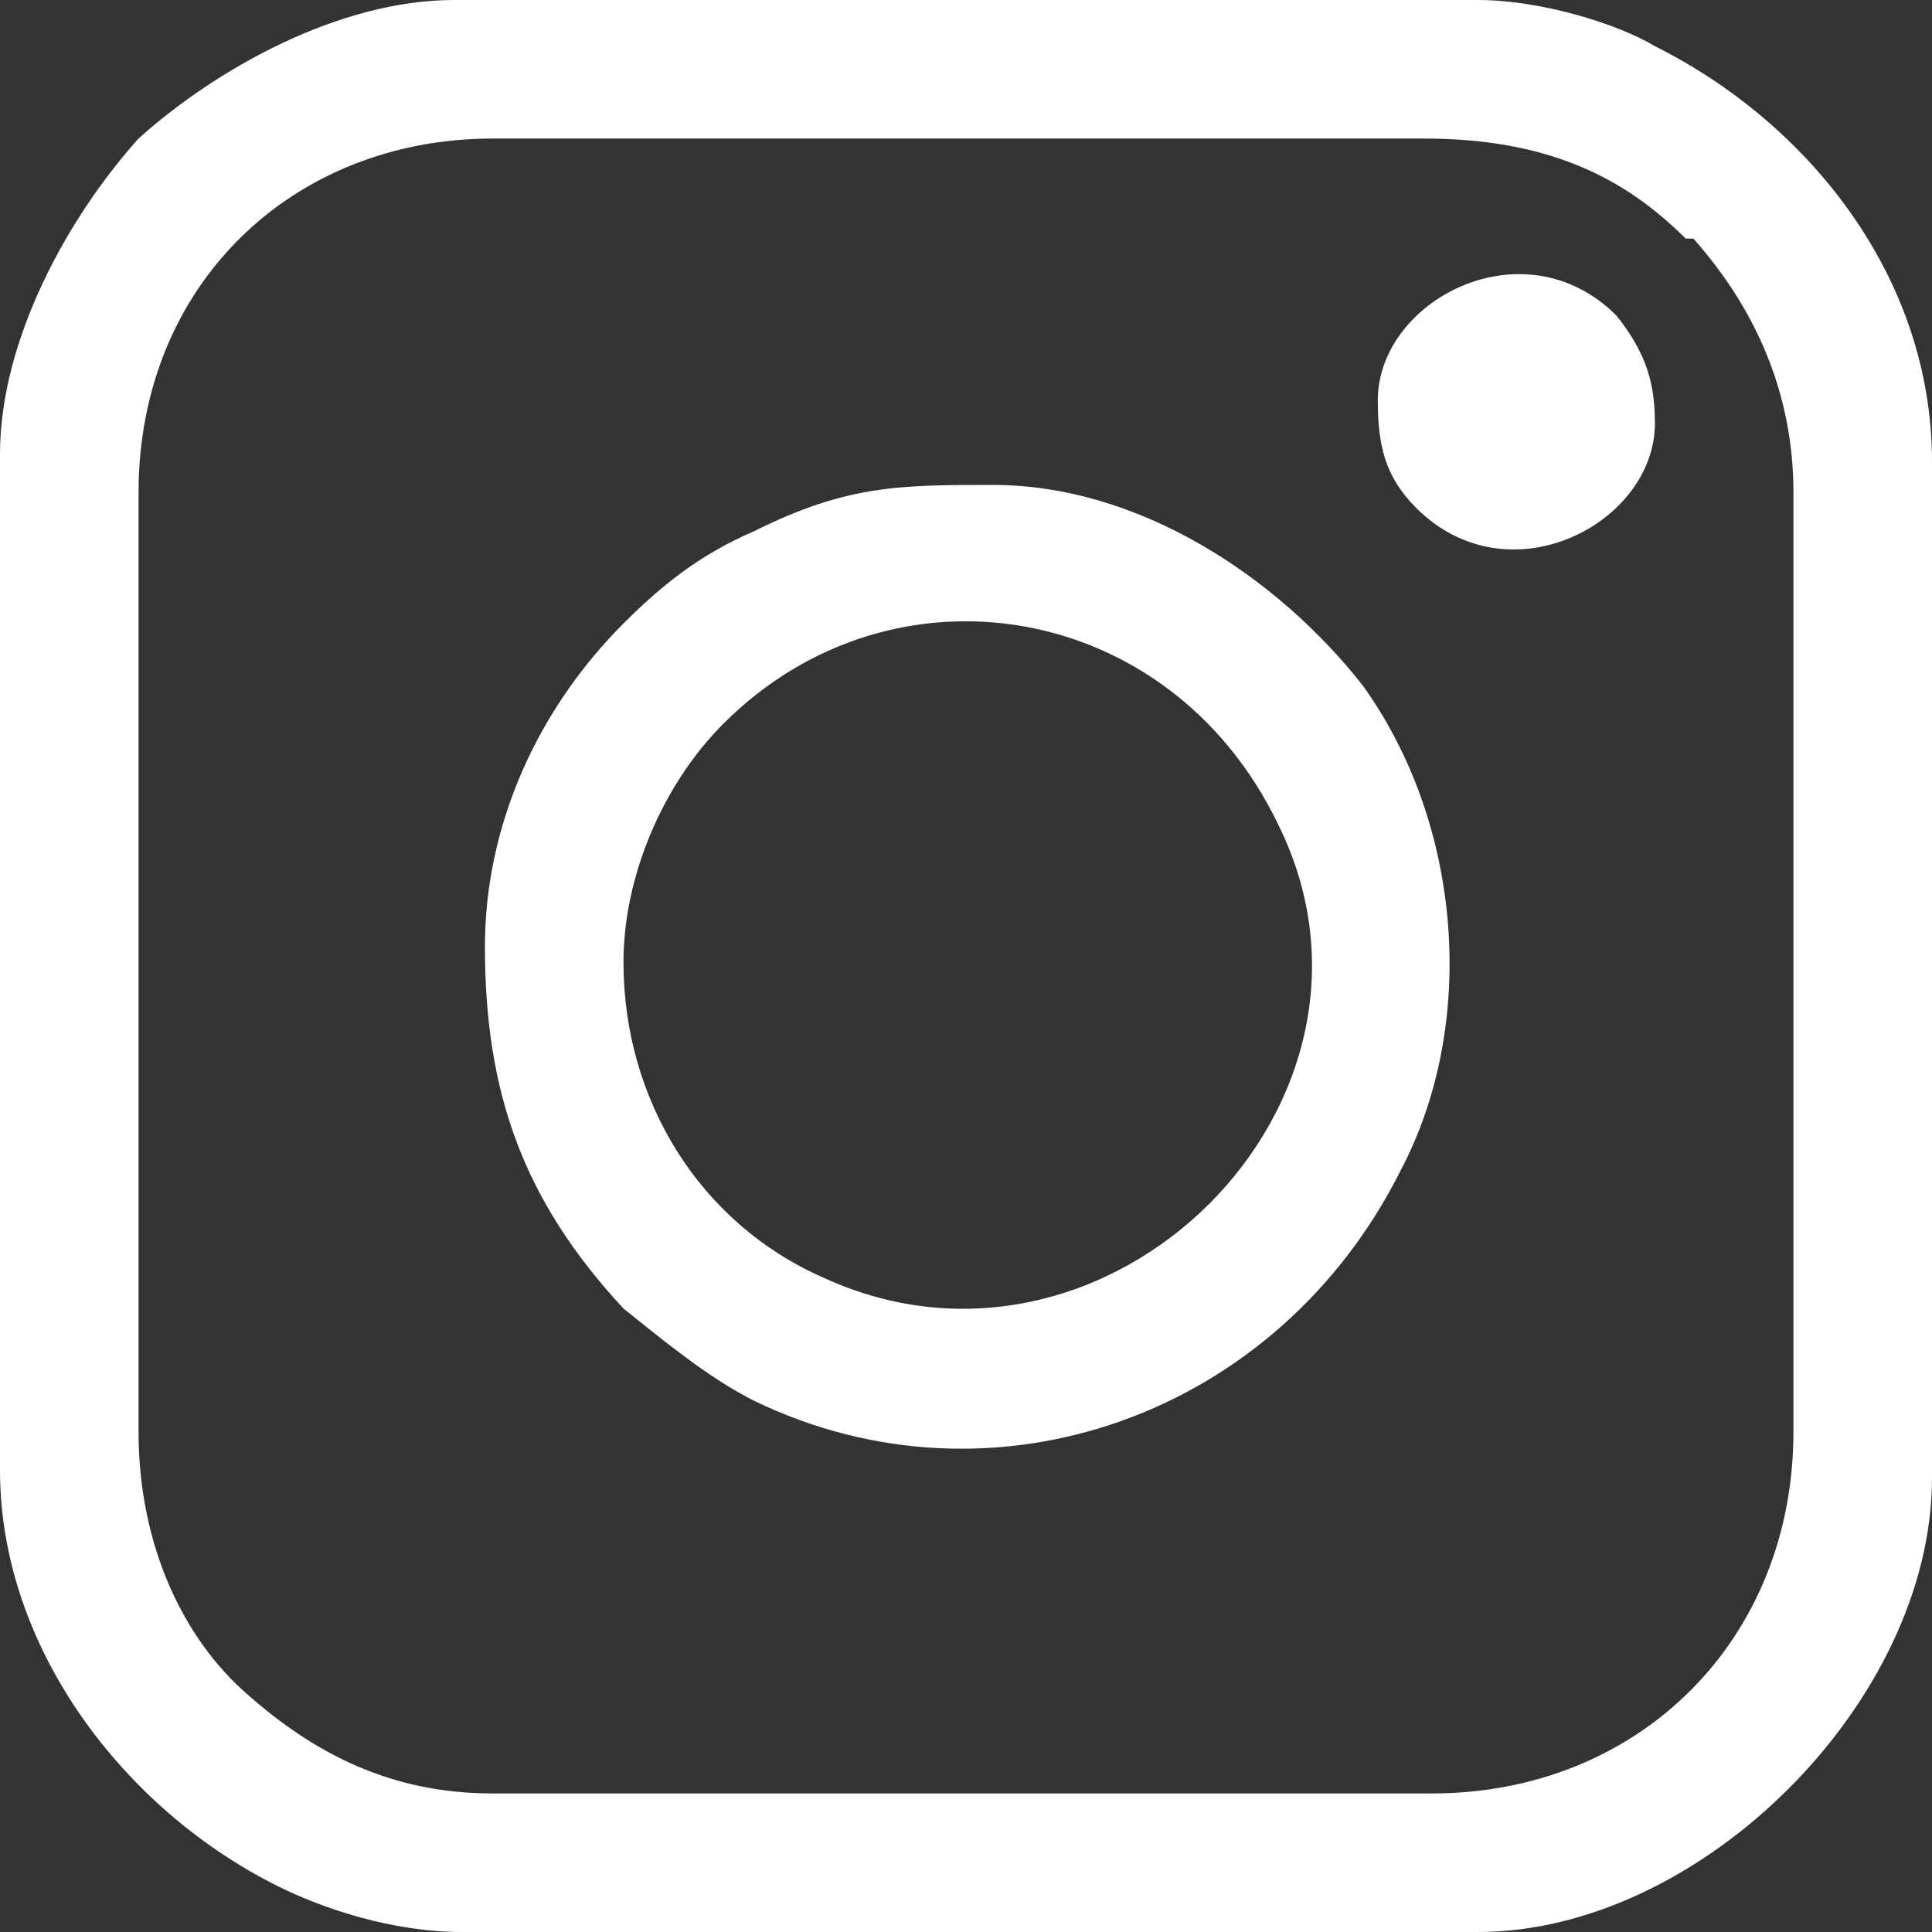
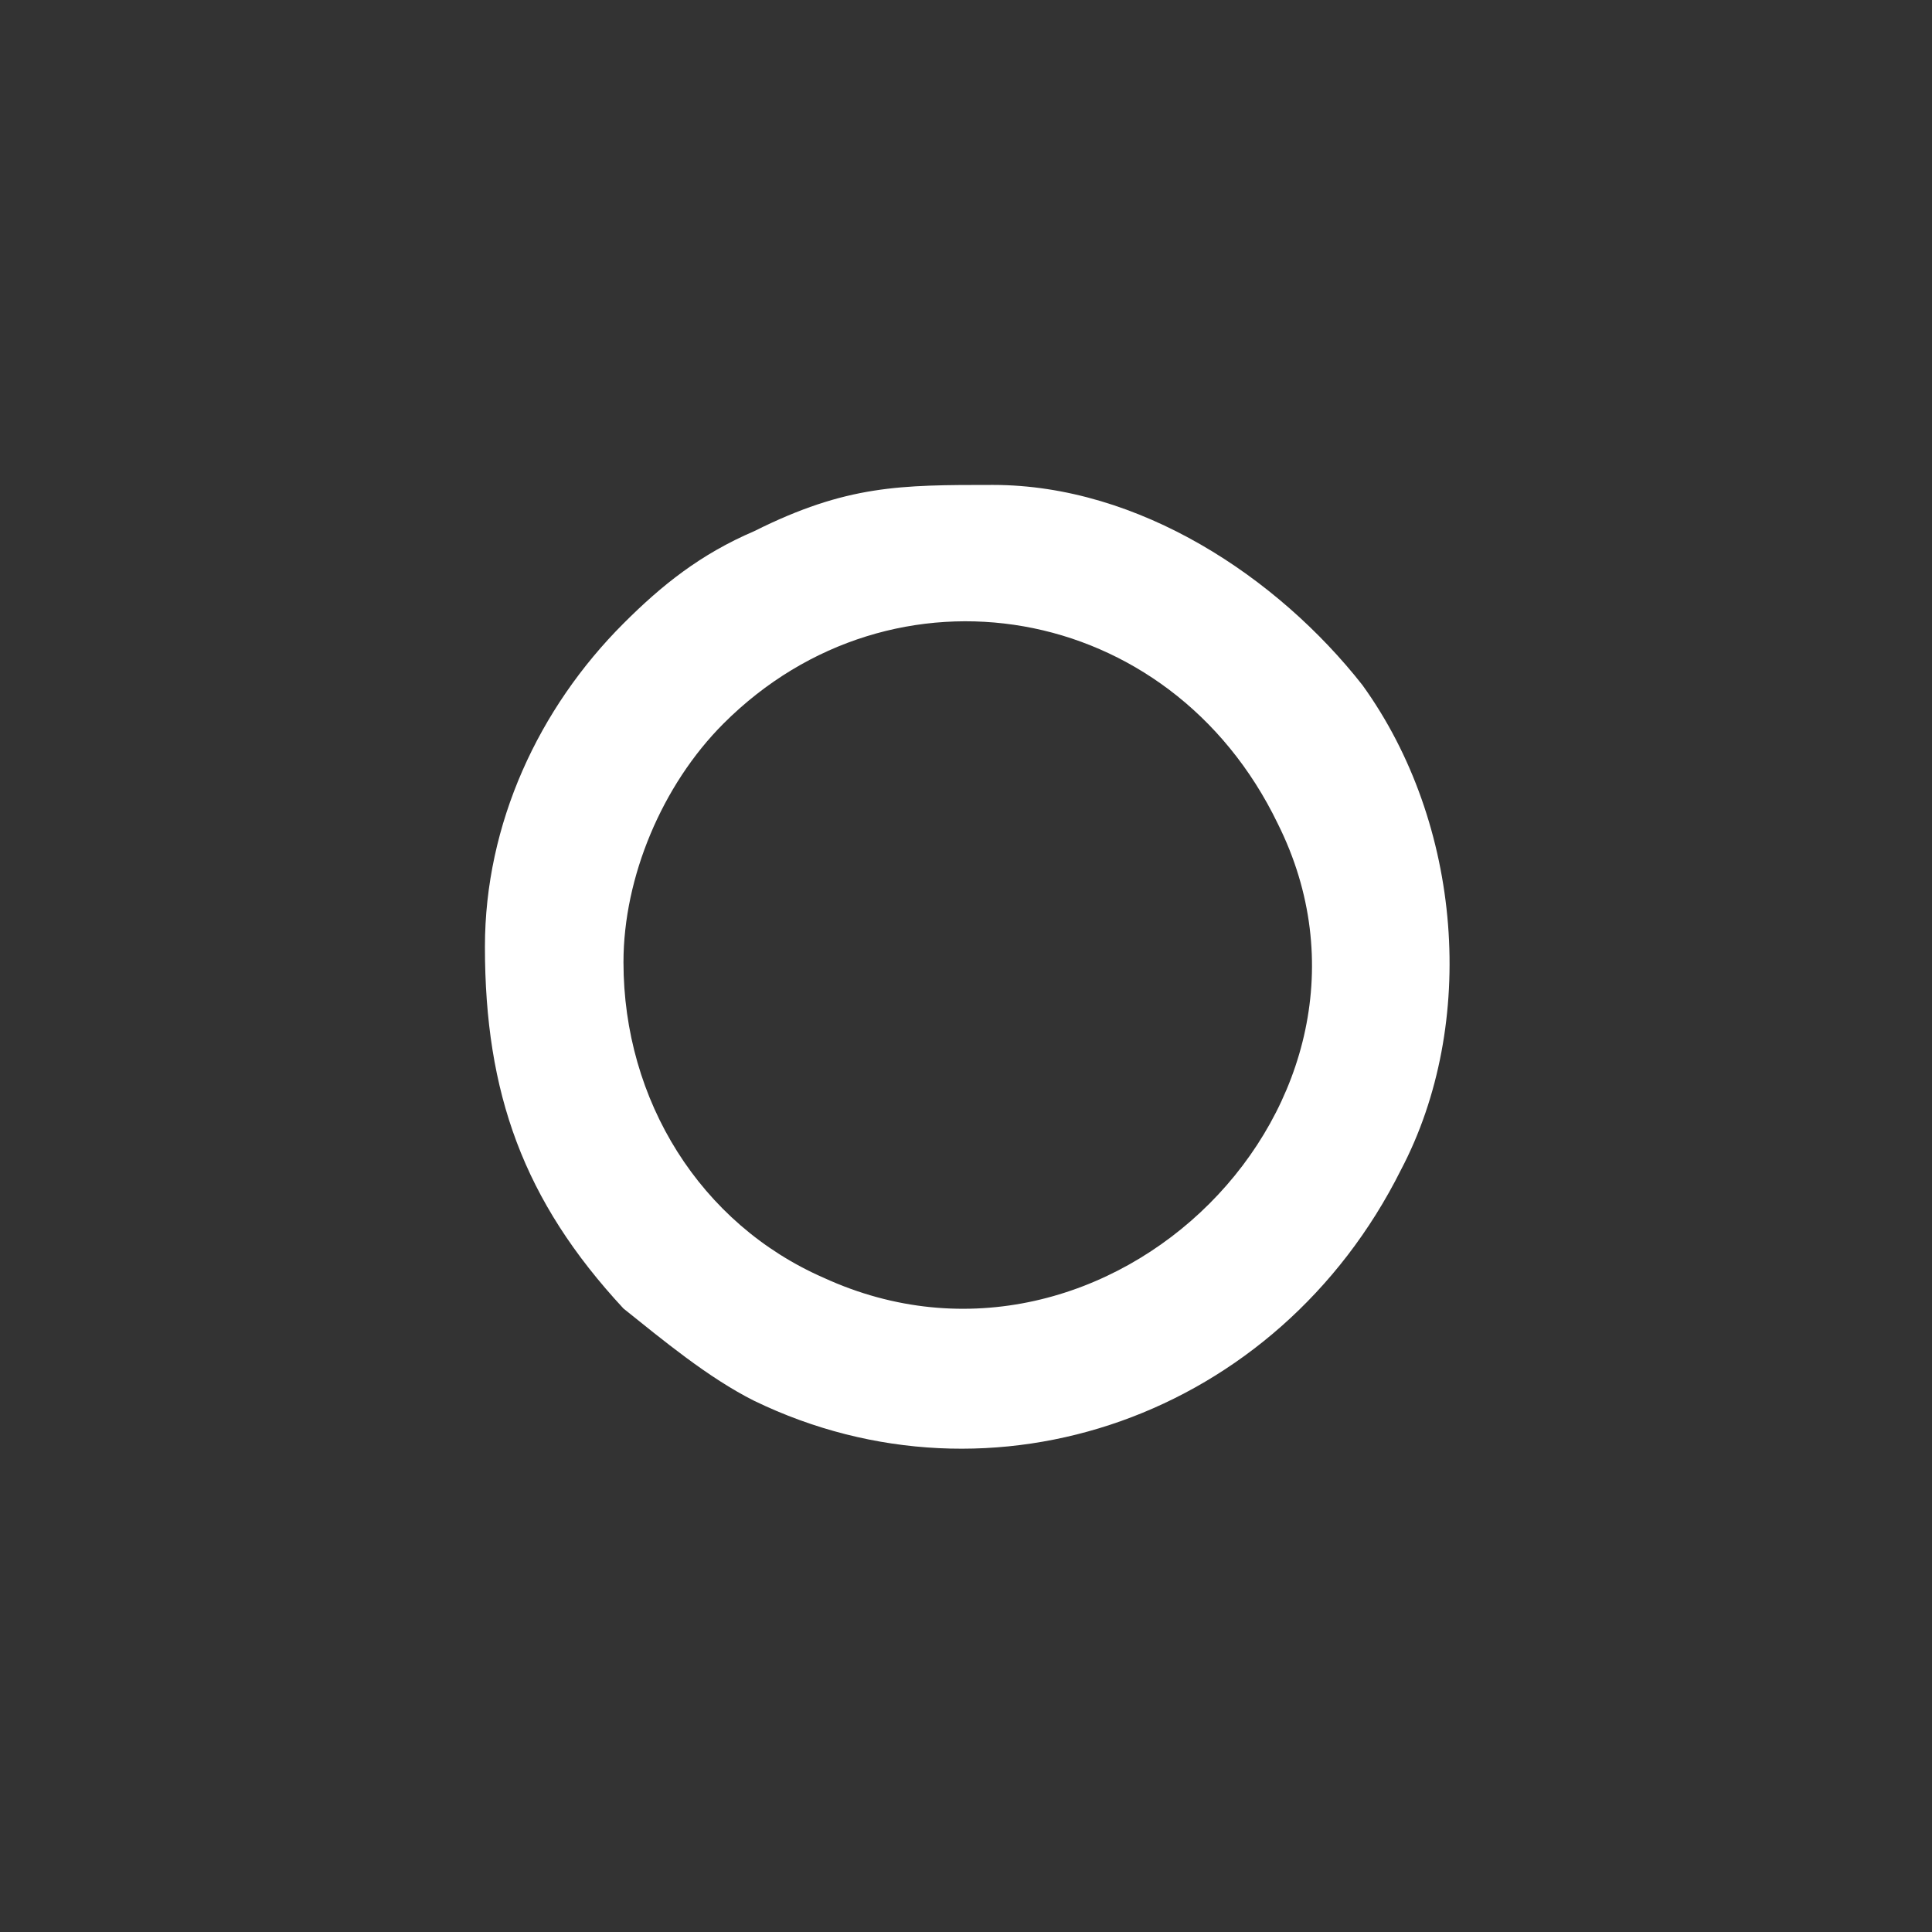
<svg xmlns="http://www.w3.org/2000/svg" xml:space="preserve" width="20px" height="20px" version="1.1" shape-rendering="geometricPrecision" text-rendering="geometricPrecision" image-rendering="optimizeQuality" fill-rule="evenodd" clip-rule="evenodd" viewBox="0 0 2510 2510">
  <rect x="0" y="0" width="2510" height="2510" fill="#333333" stroke="none" />
  <g id="Layer_x0020_1">
-     <path fill="white" d="M180 1860l0 -1220c0,-270 200,-460 460,-460l1210 0c160,0 260,50 340,130 0,0 0,0 0,0 0,0 0,0 10,0 80,90 130,200 130,330l0 1220c0,270 -200,470 -470,470l-1220 0c-130,0 -230,-50 -320,-130 -80,-70 -140,-190 -140,-340zm-180 -1270l0 1320c0,230 160,440 360,540 60,30 150,60 240,60l1320 0c290,0 590,-300 590,-590l0 -1320c0,-240 -160,-440 -360,-540 -50,-30 -150,-60 -230,-60l-1330 0c-150,0 -310,90 -410,180 -90,100 -180,260 -180,410z" />
    <path fill="white" d="M810 1250c0,-110 50,-230 130,-310 220,-220 580,-160 720,130 180,360 -220,760 -590,590 -160,-70 -260,-230 -260,-410zm-180 -20c0,190 50,330 180,470 50,40 110,90 170,120 310,150 680,20 840,-300 100,-190 80,-450 -50,-630 -110,-140 -290,-260 -480,-260 -120,0 -190,0 -310,60 -70,30 -120,70 -170,120 -110,110 -180,260 -180,420z" />
-     <path fill="white" d="M1790 520c0,60 10,100 50,140 120,120 310,20 310,-110 0,-50 -10,-90 -50,-140 -120,-120 -310,-20 -310,110z" />
  </g>
</svg>